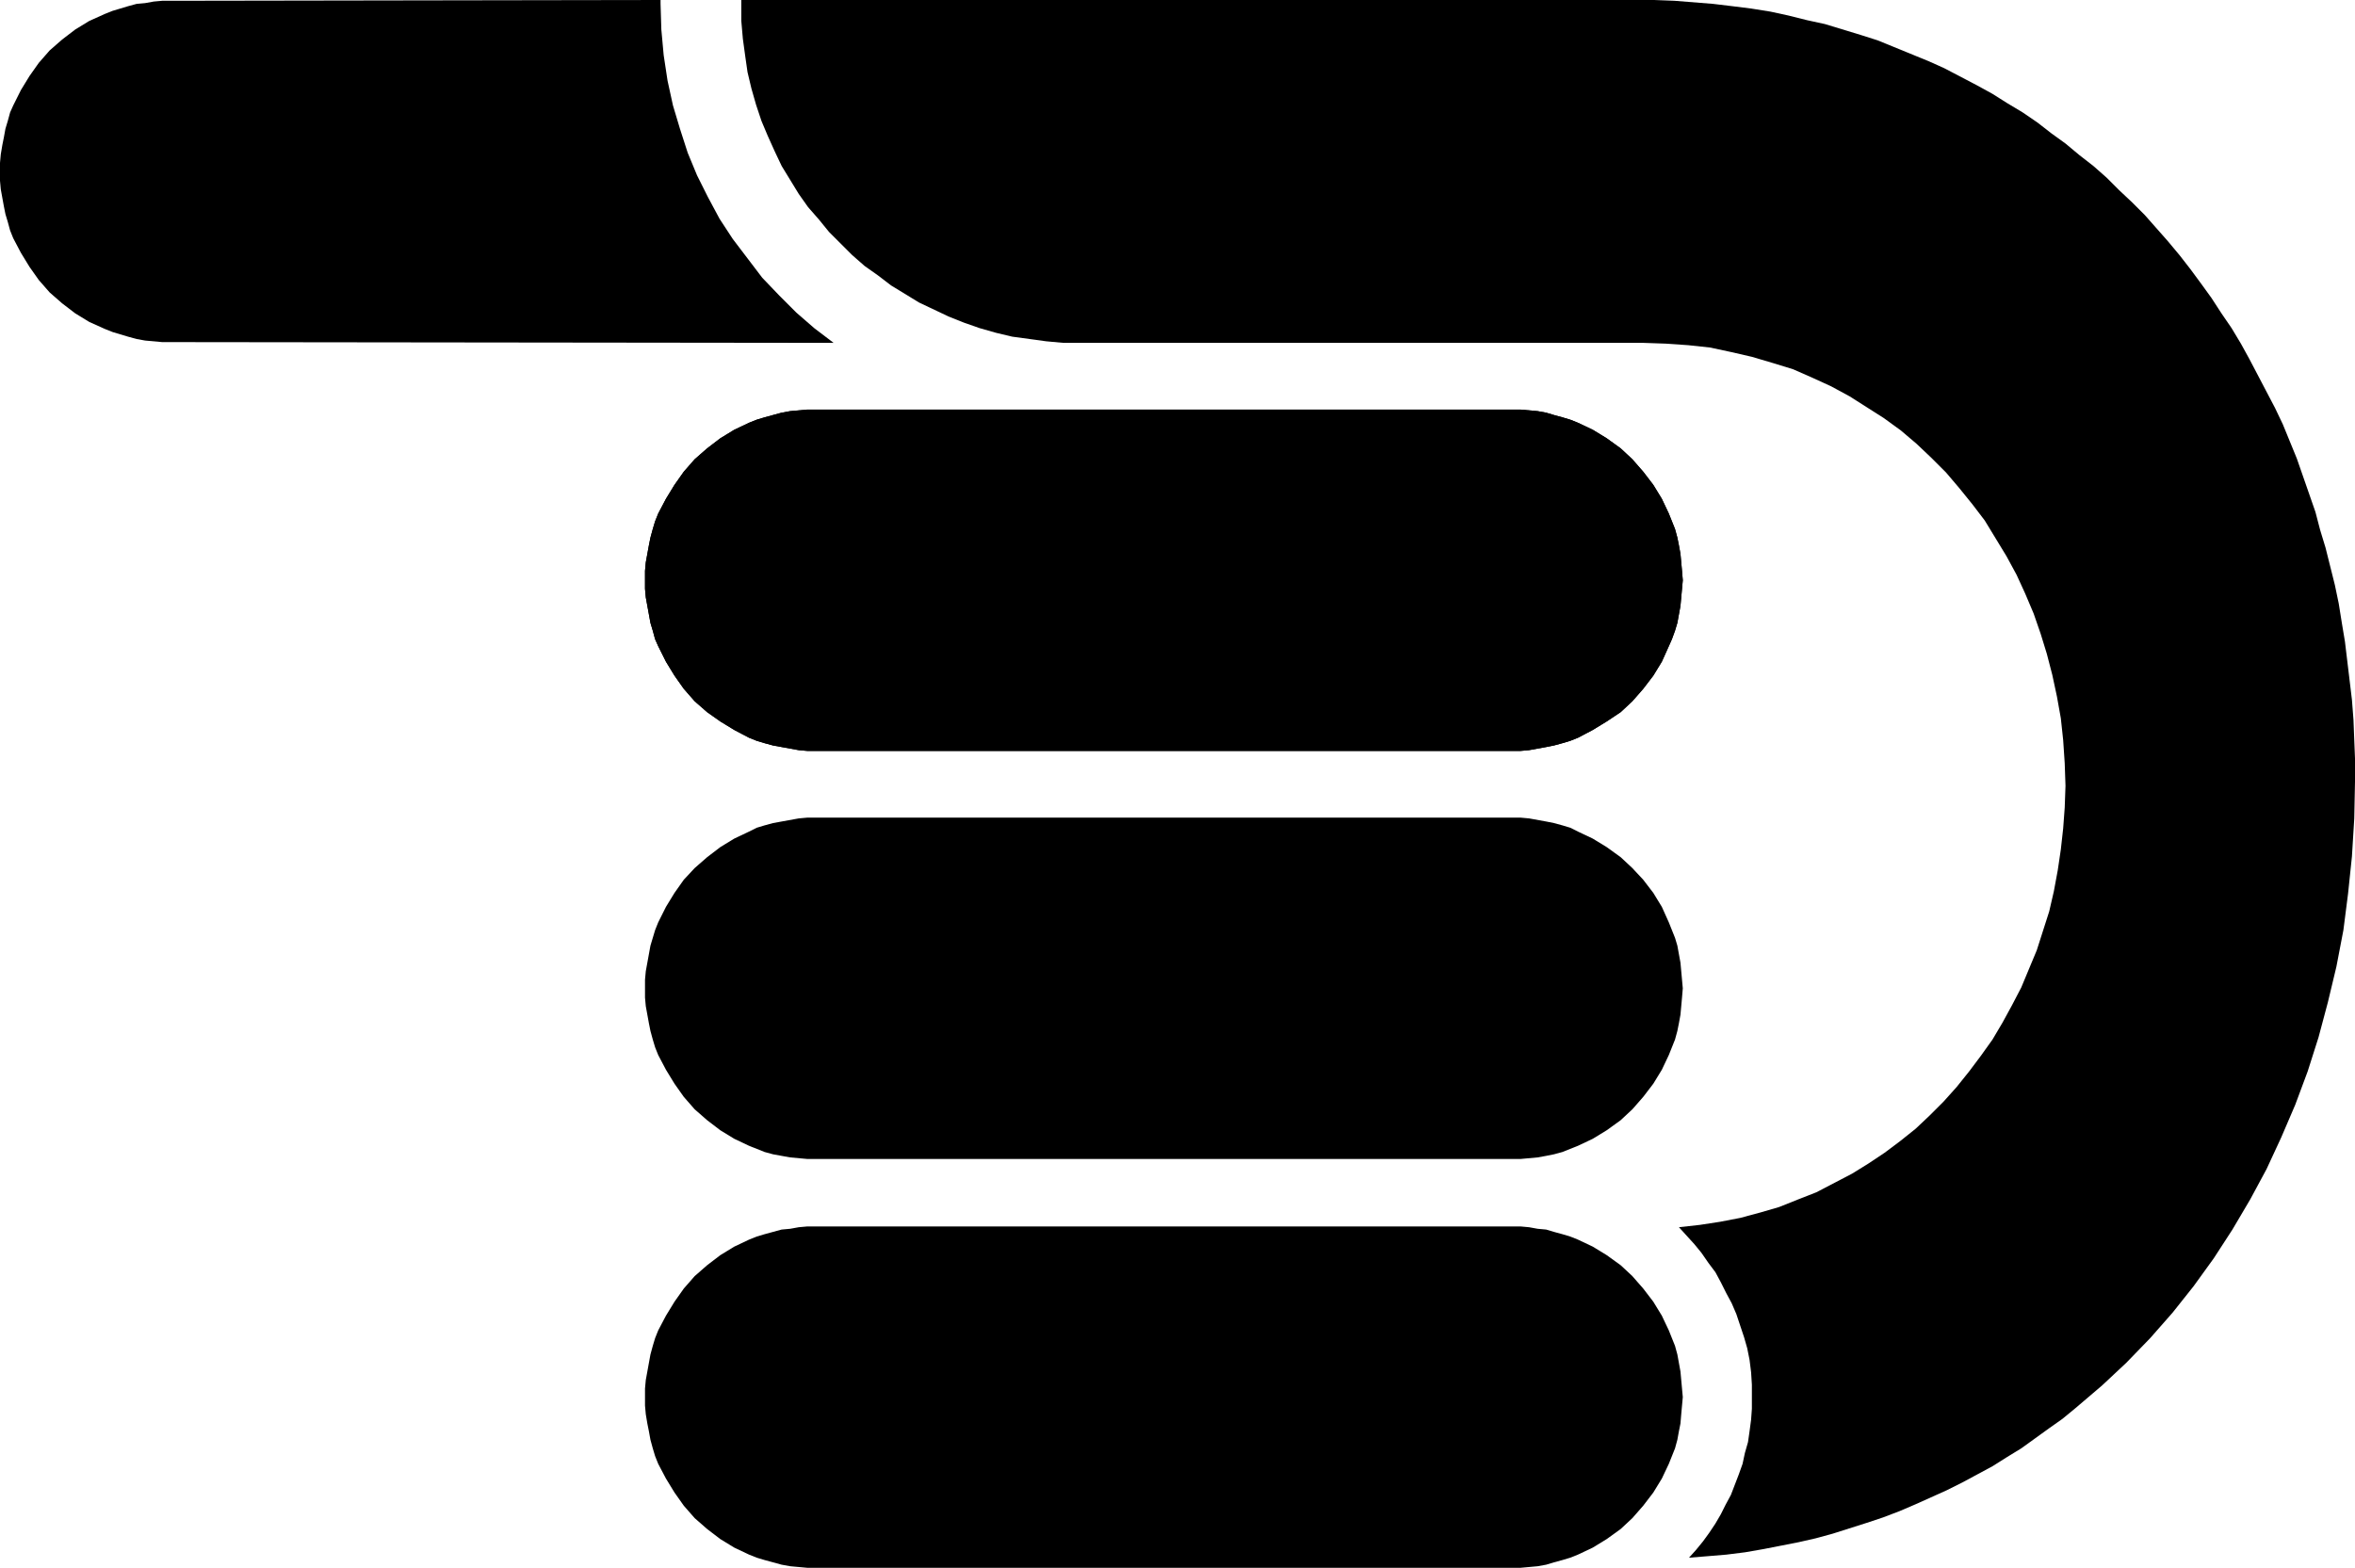
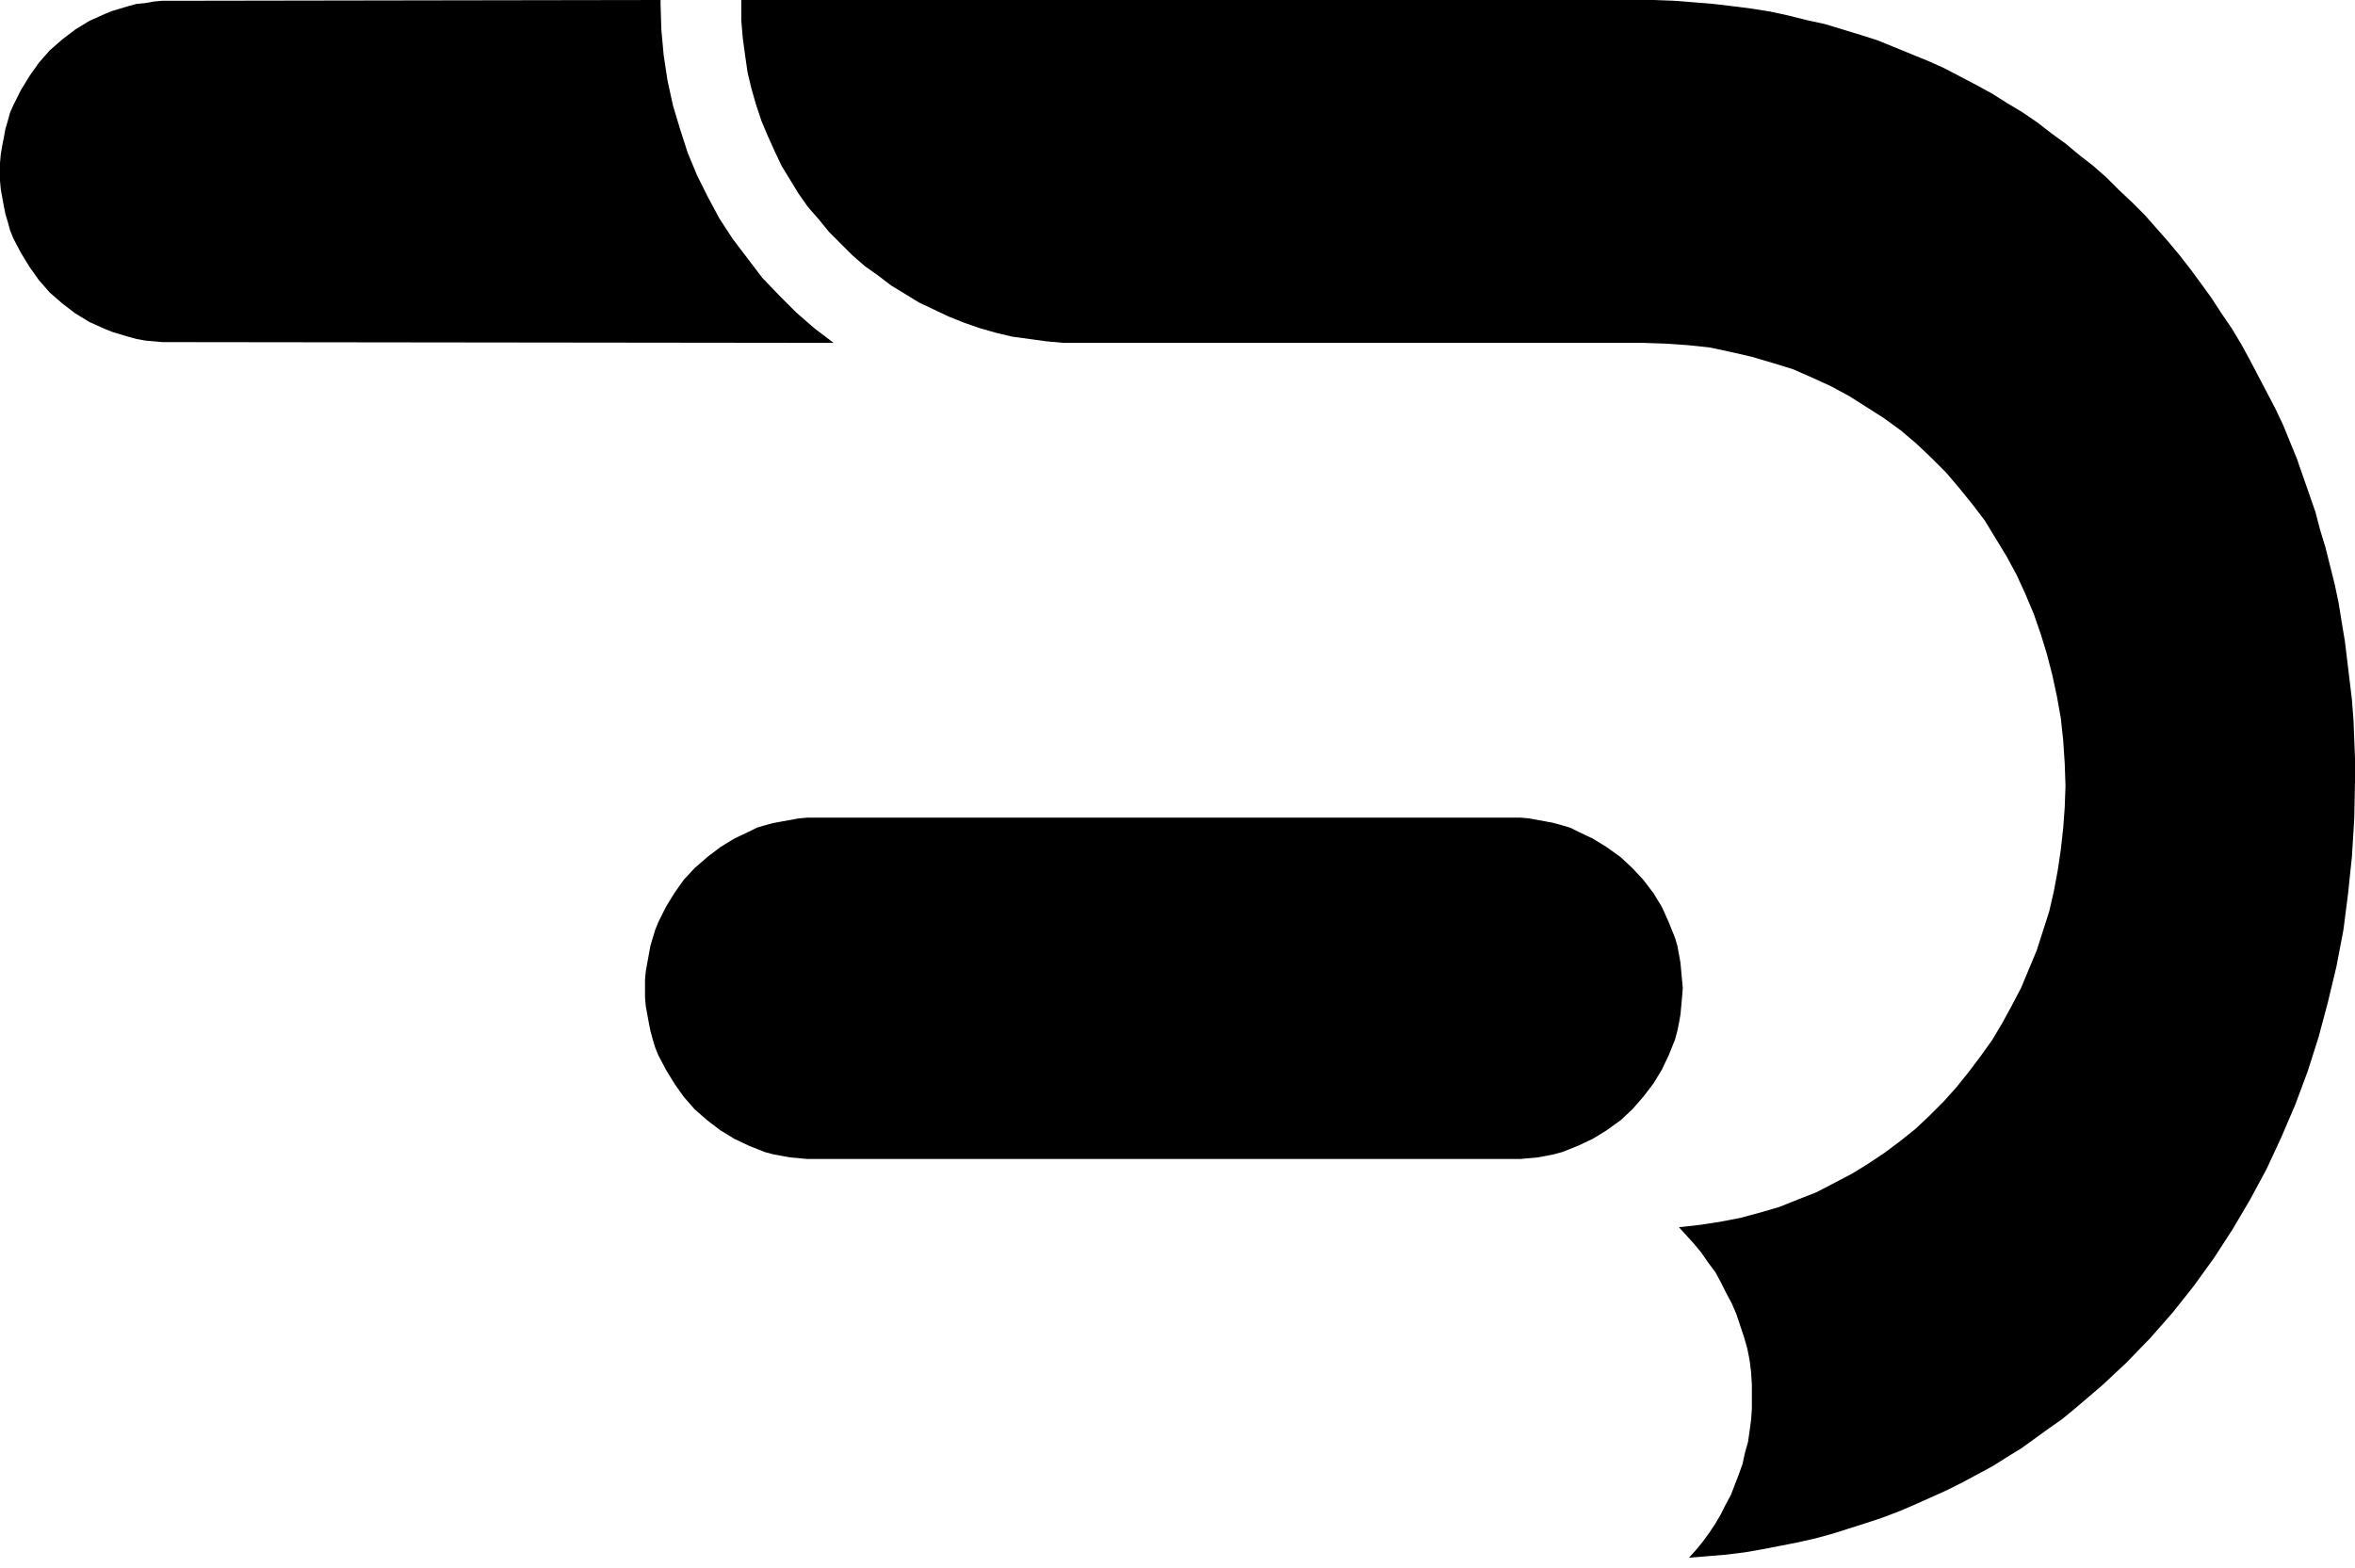
<svg xmlns="http://www.w3.org/2000/svg" xmlns:ns1="http://sodipodi.sourceforge.net/DTD/sodipodi-0.dtd" xmlns:ns2="http://www.inkscape.org/namespaces/inkscape" version="1.0" width="129.724mm" height="86.384mm" id="svg6" ns1:docname="Finger Pointing 107.wmf">
  <ns1:namedview id="namedview6" pagecolor="#ffffff" bordercolor="#000000" borderopacity="0.25" ns2:showpageshadow="2" ns2:pageopacity="0.0" ns2:pagecheckerboard="0" ns2:deskcolor="#d1d1d1" ns2:document-units="mm" />
  <defs id="defs1">
    <pattern id="WMFhbasepattern" patternUnits="userSpaceOnUse" width="6" height="6" x="0" y="0" />
  </defs>
-   <path style="fill:#000000;fill-opacity:1;fill-rule:evenodd;stroke:none" d="m 169.841,156.38 h -1.778 l -1.778,-0.162 -1.778,-0.323 -1.778,-0.323 -1.778,-0.323 -1.778,-0.485 -1.616,-0.485 -1.616,-0.646 -3.07,-1.615 -2.909,-1.777 -2.747,-1.939 -2.586,-2.262 -2.262,-2.585 -1.939,-2.746 -1.778,-2.908 -1.616,-3.231 -0.646,-1.454 -0.485,-1.777 -0.485,-1.615 -0.323,-1.777 -0.323,-1.777 -0.323,-1.777 -0.162,-1.777 v -1.777 -1.939 l 0.162,-1.777 0.323,-1.777 0.323,-1.777 0.323,-1.615 0.485,-1.777 0.485,-1.615 0.646,-1.615 1.616,-3.069 1.778,-2.908 1.939,-2.746 2.262,-2.585 2.586,-2.262 2.747,-2.1 2.909,-1.777 3.07,-1.454 1.616,-0.646 1.616,-0.485 1.778,-0.485 1.778,-0.485 1.778,-0.323 1.778,-0.162 1.778,-0.162 h 1.778 144.793 1.939 l 1.778,0.162 1.778,0.162 1.778,0.323 1.616,0.485 1.778,0.485 1.616,0.485 1.616,0.646 3.07,1.454 2.909,1.777 2.909,2.1 2.424,2.262 2.262,2.585 2.101,2.746 1.778,2.908 1.454,3.069 0.646,1.615 0.646,1.615 0.485,1.777 0.323,1.615 0.323,1.777 0.162,1.777 0.162,1.777 0.162,1.939 -0.162,1.777 -0.162,1.777 -0.162,1.777 -0.323,1.777 -0.323,1.777 -0.485,1.615 -0.646,1.777 -0.646,1.454 -1.454,3.231 -1.778,2.908 -2.101,2.746 -2.262,2.585 -2.424,2.262 -2.909,1.939 -2.909,1.777 -3.07,1.615 -1.616,0.646 -1.616,0.485 -1.778,0.485 -1.616,0.323 -1.778,0.323 -1.778,0.323 -1.778,0.162 h -1.939 z" id="path1" />
  <path style="fill:#000000;fill-opacity:1;fill-rule:evenodd;stroke:none" d="m 169.841,241.355 h -1.778 l -1.778,-0.162 -1.778,-0.162 -1.778,-0.323 -1.778,-0.323 -1.778,-0.485 -1.616,-0.646 -1.616,-0.646 -3.07,-1.454 -2.909,-1.777 -2.747,-2.1 -2.586,-2.262 -2.262,-2.585 -1.939,-2.746 -1.778,-2.908 -1.616,-3.069 -0.646,-1.615 -0.485,-1.615 -0.485,-1.777 -0.323,-1.615 -0.323,-1.777 -0.323,-1.777 -0.162,-1.777 v -1.939 -1.777 l 0.162,-1.777 0.323,-1.777 0.323,-1.777 0.323,-1.777 0.485,-1.615 0.485,-1.615 0.646,-1.615 1.616,-3.231 1.778,-2.908 1.939,-2.746 2.262,-2.423 2.586,-2.262 2.747,-2.1 2.909,-1.777 3.07,-1.454 1.616,-0.808 1.616,-0.485 1.778,-0.485 1.778,-0.323 1.778,-0.323 1.778,-0.323 1.778,-0.162 h 1.778 144.793 1.939 l 1.778,0.162 1.778,0.323 1.778,0.323 1.616,0.323 1.778,0.485 1.616,0.485 1.616,0.808 3.07,1.454 2.909,1.777 2.909,2.1 2.424,2.262 2.262,2.423 2.101,2.746 1.778,2.908 1.454,3.231 0.646,1.615 0.646,1.615 0.485,1.615 0.323,1.777 0.323,1.777 0.162,1.777 0.162,1.777 0.162,1.777 -0.162,1.939 -0.162,1.777 -0.162,1.777 -0.323,1.777 -0.323,1.615 -0.485,1.777 -0.646,1.615 -0.646,1.615 -1.454,3.069 -1.778,2.908 -2.101,2.746 -2.262,2.585 -2.424,2.262 -2.909,2.1 -2.909,1.777 -3.07,1.454 -1.616,0.646 -1.616,0.646 -1.778,0.485 -1.616,0.323 -1.778,0.323 -1.778,0.162 -1.778,0.162 h -1.939 z" id="path2" />
-   <path style="fill:#000000;fill-opacity:1;fill-rule:evenodd;stroke:none" d="m 169.841,326.492 h -1.778 l -1.778,-0.162 -1.778,-0.162 -1.778,-0.323 -1.778,-0.485 -1.778,-0.485 -1.616,-0.485 -1.616,-0.646 -3.07,-1.454 -2.909,-1.777 -2.747,-2.1 -2.586,-2.262 -2.262,-2.585 -1.939,-2.746 -1.778,-2.908 -1.616,-3.069 -0.646,-1.615 -0.485,-1.615 -0.485,-1.777 -0.323,-1.777 -0.323,-1.615 -0.323,-1.939 -0.162,-1.777 v -1.777 -1.777 l 0.162,-1.777 0.323,-1.777 0.323,-1.777 0.323,-1.777 0.485,-1.777 0.485,-1.615 0.646,-1.615 1.616,-3.069 1.778,-2.908 1.939,-2.746 2.262,-2.585 2.586,-2.262 2.747,-2.1 2.909,-1.777 3.07,-1.454 1.616,-0.646 1.616,-0.485 1.778,-0.485 1.778,-0.485 1.778,-0.162 1.778,-0.323 1.778,-0.162 h 1.778 144.793 1.939 l 1.778,0.162 1.778,0.323 1.778,0.162 1.616,0.485 1.778,0.485 1.616,0.485 1.616,0.646 3.07,1.454 2.909,1.777 2.909,2.1 2.424,2.262 2.262,2.585 2.101,2.746 1.778,2.908 1.454,3.069 0.646,1.615 0.646,1.615 0.485,1.777 0.323,1.777 0.323,1.777 0.162,1.777 0.162,1.777 0.162,1.777 -0.162,1.777 -0.162,1.777 -0.162,1.939 -0.323,1.615 -0.323,1.777 -0.485,1.777 -0.646,1.615 -0.646,1.615 -1.454,3.069 -1.778,2.908 -2.101,2.746 -2.262,2.585 -2.424,2.262 -2.909,2.1 -2.909,1.777 -3.07,1.454 -1.616,0.646 -1.616,0.485 -1.778,0.485 -1.616,0.485 -1.778,0.323 -1.778,0.162 -1.778,0.162 h -1.939 v 0 z" id="path3" />
-   <path style="fill:#000000;fill-opacity:1;fill-rule:evenodd;stroke:none" d="m 169.841,156.38 h -1.778 l -1.778,-0.162 -1.778,-0.323 -1.778,-0.323 -1.778,-0.323 -1.778,-0.485 -1.616,-0.485 -1.616,-0.646 -3.07,-1.615 -2.909,-1.777 -2.747,-1.939 -2.586,-2.262 -2.262,-2.585 -1.939,-2.746 -1.778,-2.908 -1.616,-3.231 -0.646,-1.454 -0.485,-1.777 -0.485,-1.615 -0.323,-1.777 -0.323,-1.777 -0.323,-1.777 -0.162,-1.777 v -1.777 -1.939 l 0.162,-1.777 0.323,-1.777 0.323,-1.777 0.323,-1.615 0.485,-1.777 0.485,-1.615 0.646,-1.615 1.616,-3.069 1.778,-2.908 1.939,-2.746 2.262,-2.585 2.586,-2.262 2.747,-2.1 2.909,-1.777 3.07,-1.454 1.616,-0.646 1.616,-0.485 1.778,-0.485 1.778,-0.485 1.778,-0.323 1.778,-0.162 1.778,-0.162 h 1.778 144.793 1.939 l 1.778,0.162 1.778,0.162 1.778,0.323 1.616,0.485 1.778,0.485 1.616,0.485 1.616,0.646 3.07,1.454 2.909,1.777 2.909,2.1 2.424,2.262 2.262,2.585 2.101,2.746 1.778,2.908 1.454,3.069 0.646,1.615 0.646,1.615 0.485,1.777 0.323,1.615 0.323,1.777 0.162,1.777 0.162,1.777 0.162,1.939 -0.162,1.777 -0.162,1.777 -0.162,1.777 -0.323,1.777 -0.323,1.777 -0.485,1.615 -0.646,1.777 -0.646,1.454 -1.454,3.231 -1.778,2.908 -2.101,2.746 -2.262,2.585 -2.424,2.262 -2.909,1.939 -2.909,1.777 -3.07,1.615 -1.616,0.646 -1.616,0.485 -1.778,0.485 -1.616,0.323 -1.778,0.323 -1.778,0.323 -1.778,0.162 h -1.939 z" id="path4" />
  <path style="fill:#000000;fill-opacity:1;fill-rule:evenodd;stroke:none" d="m 173.558,71.405 -4.04,-3.069 -3.717,-3.231 -3.555,-3.554 -3.555,-3.716 -3.07,-4.039 -3.07,-4.039 -2.747,-4.2 -2.424,-4.523 -2.262,-4.523 -1.939,-4.685 -1.616,-5.008 -1.454,-4.846 -1.131,-5.17 -0.808,-5.331 -0.485,-5.331 -0.162,-5.331 V 0 L 35.552,0.162 H 33.774 L 31.997,0.323 30.219,0.646 28.442,0.808 26.664,1.292 25.048,1.777 23.432,2.262 21.816,2.908 18.584,4.362 15.675,6.139 12.928,8.239 10.342,10.501 8.08,13.086 6.141,15.832 4.363,18.74 2.747,21.971 2.101,23.425 1.616,25.202 1.131,26.817 0.808,28.594 0.485,30.21 0.162,32.148 0,33.925 v 1.777 1.939 l 0.162,1.777 0.323,1.777 0.323,1.777 0.323,1.615 0.485,1.615 0.485,1.777 0.646,1.615 1.616,3.069 1.778,2.908 1.939,2.746 2.262,2.585 2.586,2.262 2.747,2.1 2.909,1.777 3.232,1.454 1.616,0.646 1.616,0.485 1.616,0.485 1.778,0.485 1.778,0.323 1.778,0.162 1.778,0.162 h 1.778 z" id="path5" />
  <path style="fill:#000000;fill-opacity:1;fill-rule:evenodd;stroke:none" d="m 351.641,324.392 1.454,-1.615 1.454,-1.777 1.293,-1.777 1.293,-1.939 1.131,-1.939 0.97,-1.939 1.131,-2.1 0.808,-2.1 0.808,-2.1 0.808,-2.262 0.485,-2.262 0.646,-2.262 0.323,-2.262 0.323,-2.423 0.162,-2.262 v -2.423 -2.585 l -0.162,-2.585 -0.323,-2.585 -0.485,-2.423 -0.646,-2.262 -0.808,-2.423 -0.808,-2.423 -0.97,-2.262 -1.131,-2.1 -1.131,-2.262 -1.131,-2.1 -1.454,-1.939 -1.454,-2.1 -1.454,-1.777 -1.616,-1.777 -1.616,-1.777 4.363,-0.485 4.202,-0.646 4.202,-0.808 4.202,-1.131 3.878,-1.131 4.04,-1.615 3.717,-1.454 3.717,-1.939 3.717,-1.939 3.394,-2.1 3.394,-2.262 3.232,-2.423 3.232,-2.585 2.909,-2.746 2.909,-2.908 2.747,-3.069 2.586,-3.231 2.424,-3.231 2.424,-3.393 2.101,-3.554 1.939,-3.554 1.939,-3.716 1.616,-3.877 1.616,-3.877 1.293,-4.039 1.293,-4.039 0.97,-4.2 0.808,-4.362 0.646,-4.362 0.485,-4.362 0.323,-4.362 0.162,-4.523 -0.162,-4.685 -0.323,-4.846 -0.485,-4.523 -0.808,-4.523 -0.97,-4.523 -1.131,-4.362 -1.293,-4.2 -1.454,-4.2 -1.778,-4.2 -1.778,-3.877 -2.101,-3.877 -2.262,-3.716 -2.262,-3.716 -2.586,-3.393 -2.747,-3.393 -2.747,-3.231 -3.07,-3.069 -3.07,-2.908 -3.232,-2.746 -3.555,-2.585 -3.555,-2.262 -3.555,-2.262 -3.878,-2.1 -3.878,-1.777 -4.04,-1.777 -4.202,-1.292 -4.363,-1.292 -4.202,-0.969 -4.525,-0.969 -4.525,-0.485 -4.686,-0.323 -4.686,-0.162 h -117.16 -3.555 l -3.555,-0.323 -3.555,-0.485 -3.555,-0.485 -3.394,-0.808 -3.394,-0.969 -3.232,-1.131 -3.232,-1.292 -3.07,-1.454 -3.07,-1.454 -2.909,-1.777 -2.909,-1.777 -2.747,-2.1 -2.747,-1.939 -2.586,-2.262 -2.424,-2.423 -2.424,-2.423 -2.101,-2.585 -2.262,-2.585 -1.939,-2.746 -1.778,-2.908 -1.778,-2.908 -1.454,-3.069 -1.454,-3.231 -1.293,-3.069 -1.131,-3.393 -0.97,-3.393 -0.808,-3.393 -0.485,-3.393 -0.485,-3.554 -0.323,-3.716 V 0.808 0 h 185.84 4.202 l 4.202,0.162 4.04,0.323 4.04,0.323 4.04,0.485 3.878,0.485 4.04,0.646 3.717,0.808 3.878,0.969 3.717,0.808 7.434,2.262 3.555,1.131 3.555,1.454 3.555,1.454 3.555,1.454 3.232,1.454 3.394,1.777 3.394,1.777 3.232,1.777 3.07,1.939 3.232,1.939 3.07,2.1 2.909,2.262 2.909,2.1 2.909,2.423 2.909,2.262 2.747,2.423 2.586,2.585 2.747,2.585 2.586,2.585 4.848,5.493 2.424,2.908 2.262,2.908 2.262,3.069 2.101,2.908 2.101,3.231 2.101,3.069 1.939,3.231 1.778,3.231 1.778,3.393 1.778,3.393 1.778,3.393 1.616,3.393 2.909,7.108 1.293,3.716 1.293,3.716 1.293,3.716 0.97,3.716 1.131,3.716 0.97,3.877 0.97,3.877 0.808,3.877 0.646,4.039 0.646,3.877 0.485,4.039 0.485,4.039 0.485,4.039 0.323,4.2 0.162,4.2 0.162,4.039 v 4.2 l -0.162,8.077 -0.485,7.916 -0.808,7.754 -0.97,7.593 -1.454,7.593 -1.778,7.431 -1.939,7.27 -2.262,7.108 -2.586,6.947 -2.909,6.785 -3.07,6.624 -3.394,6.3 -3.717,6.3 -3.878,5.977 -4.202,5.816 -4.363,5.493 -4.686,5.331 -5.01,5.17 -5.01,4.685 -5.494,4.685 -2.747,2.262 -2.747,1.939 -2.909,2.1 -2.909,2.1 -2.909,1.777 -3.07,1.939 -6.302,3.393 -3.232,1.615 -3.232,1.454 -3.232,1.454 -3.394,1.454 -3.394,1.292 -3.394,1.131 -3.555,1.131 -3.555,1.131 -3.555,0.969 -3.555,0.808 -7.434,1.454 -3.717,0.646 -3.878,0.485 -3.878,0.323 z" id="path6" />
</svg>